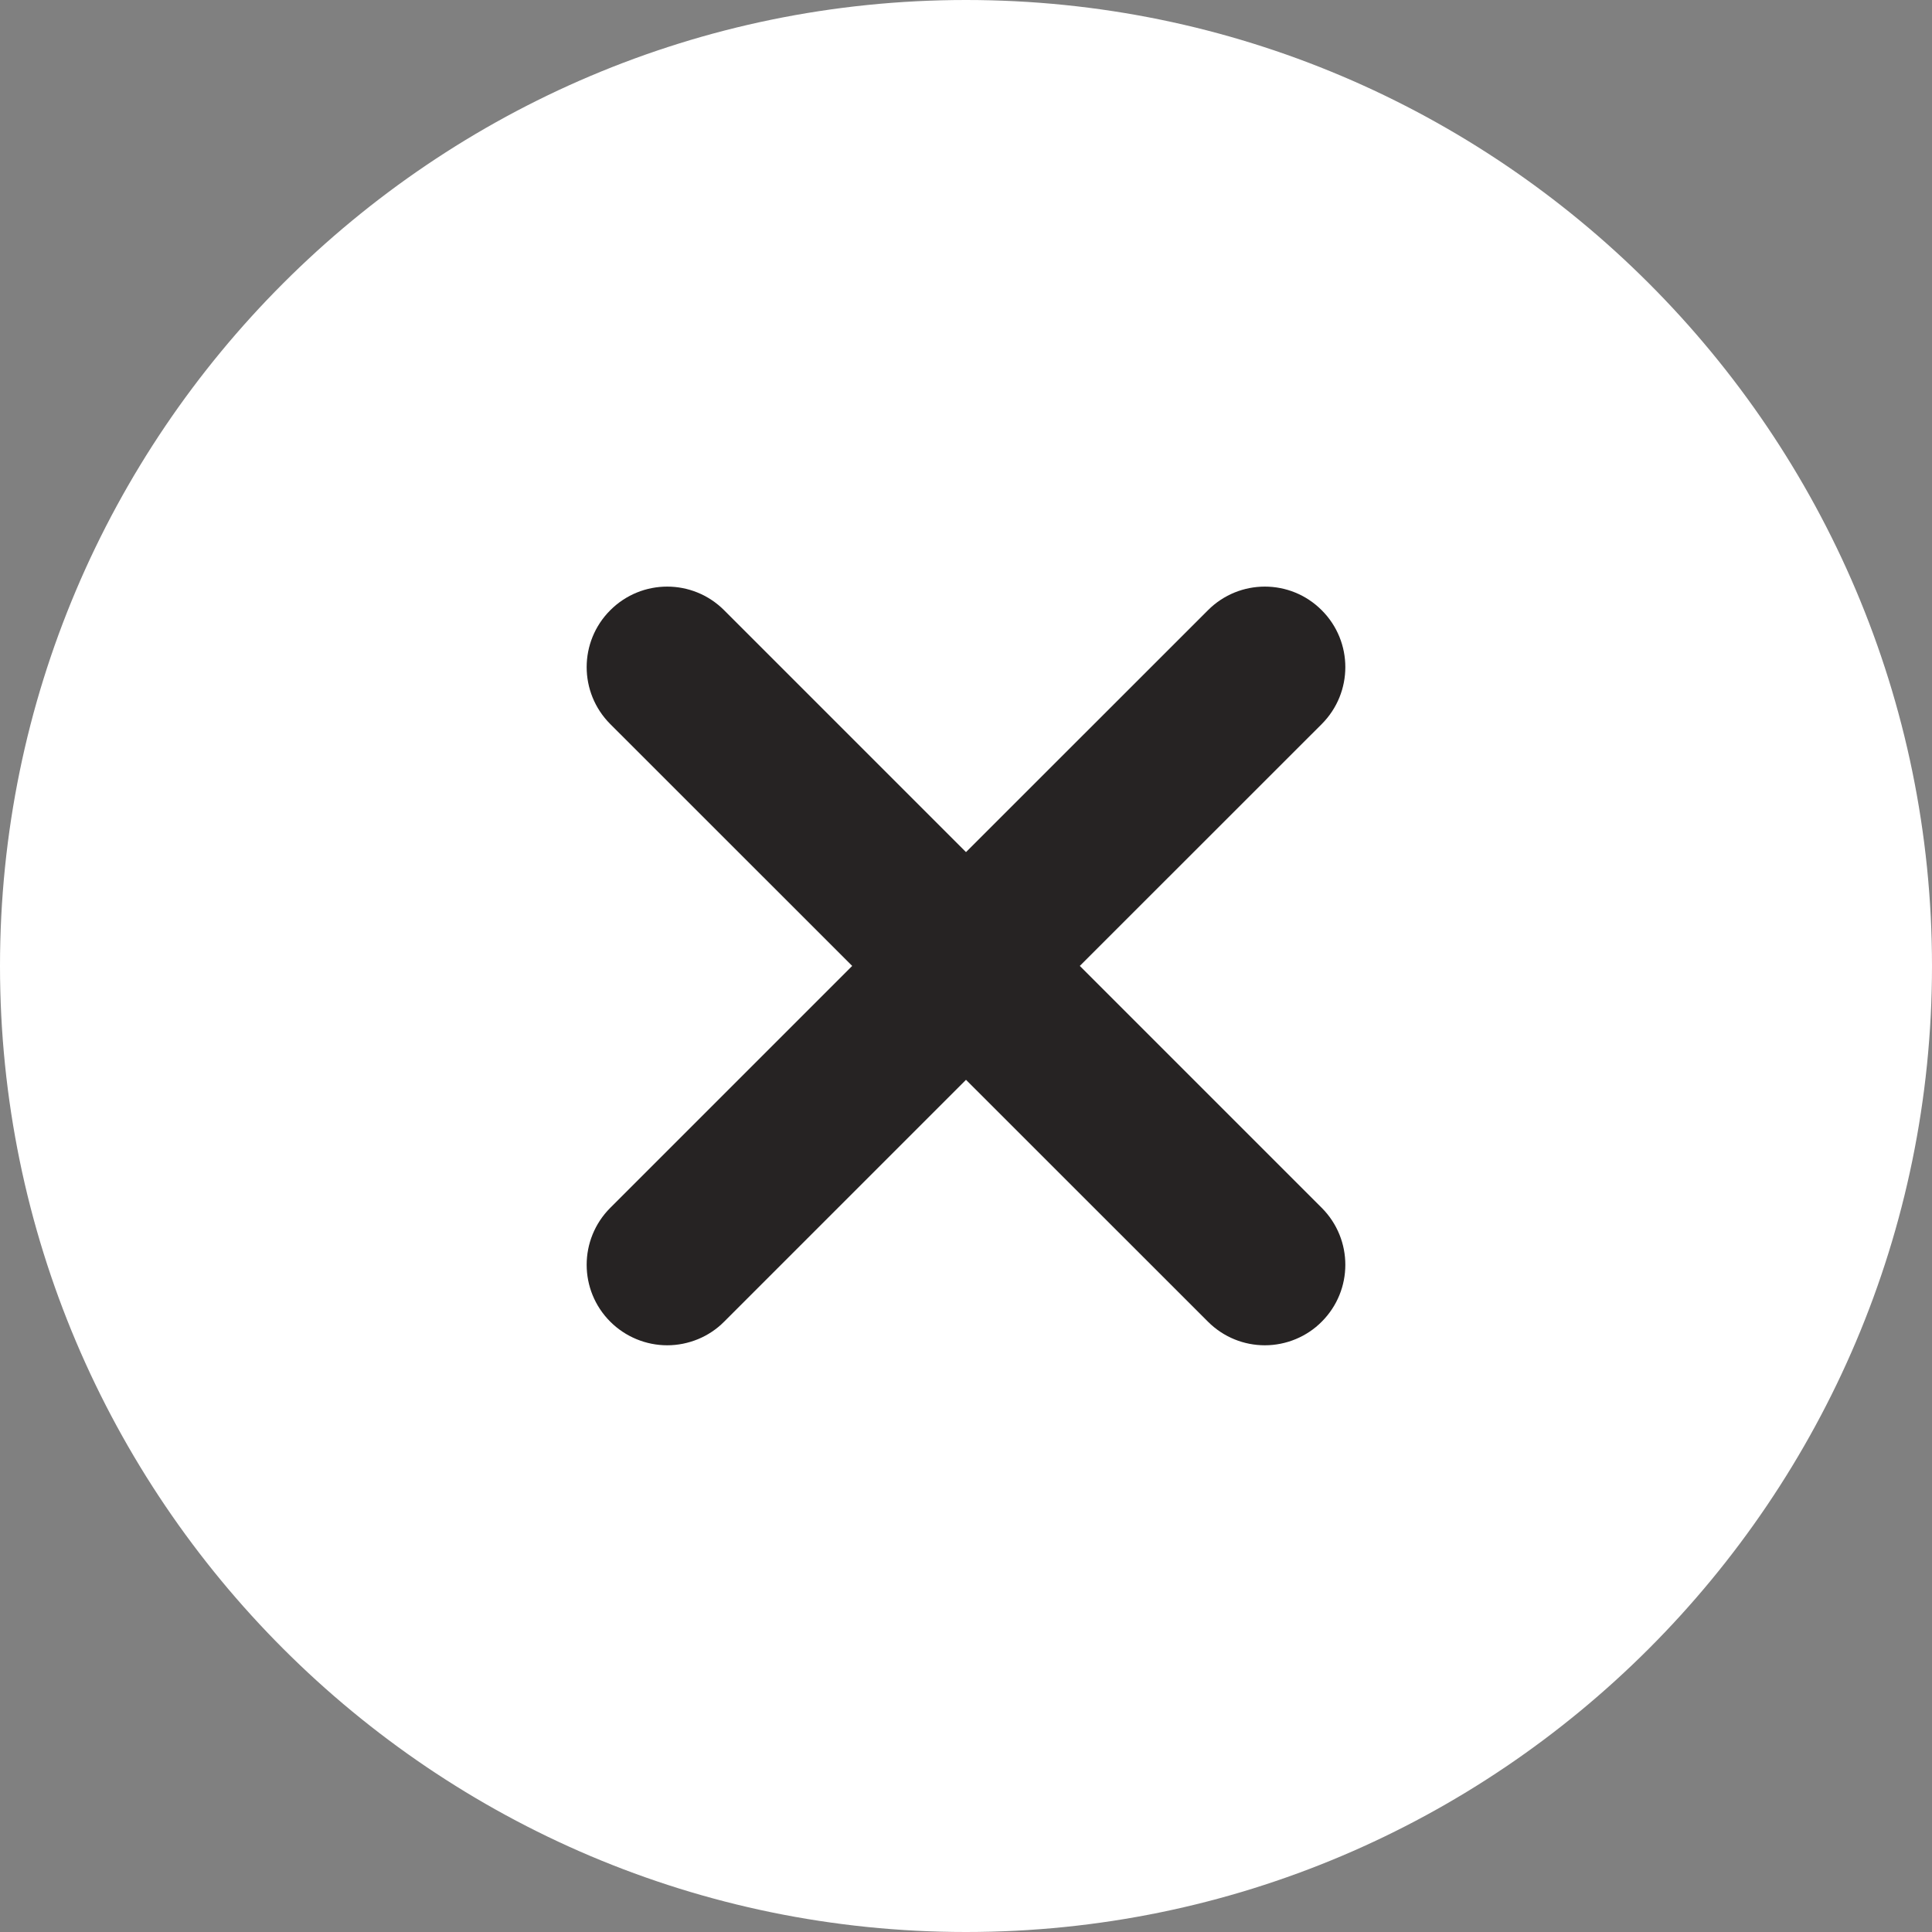
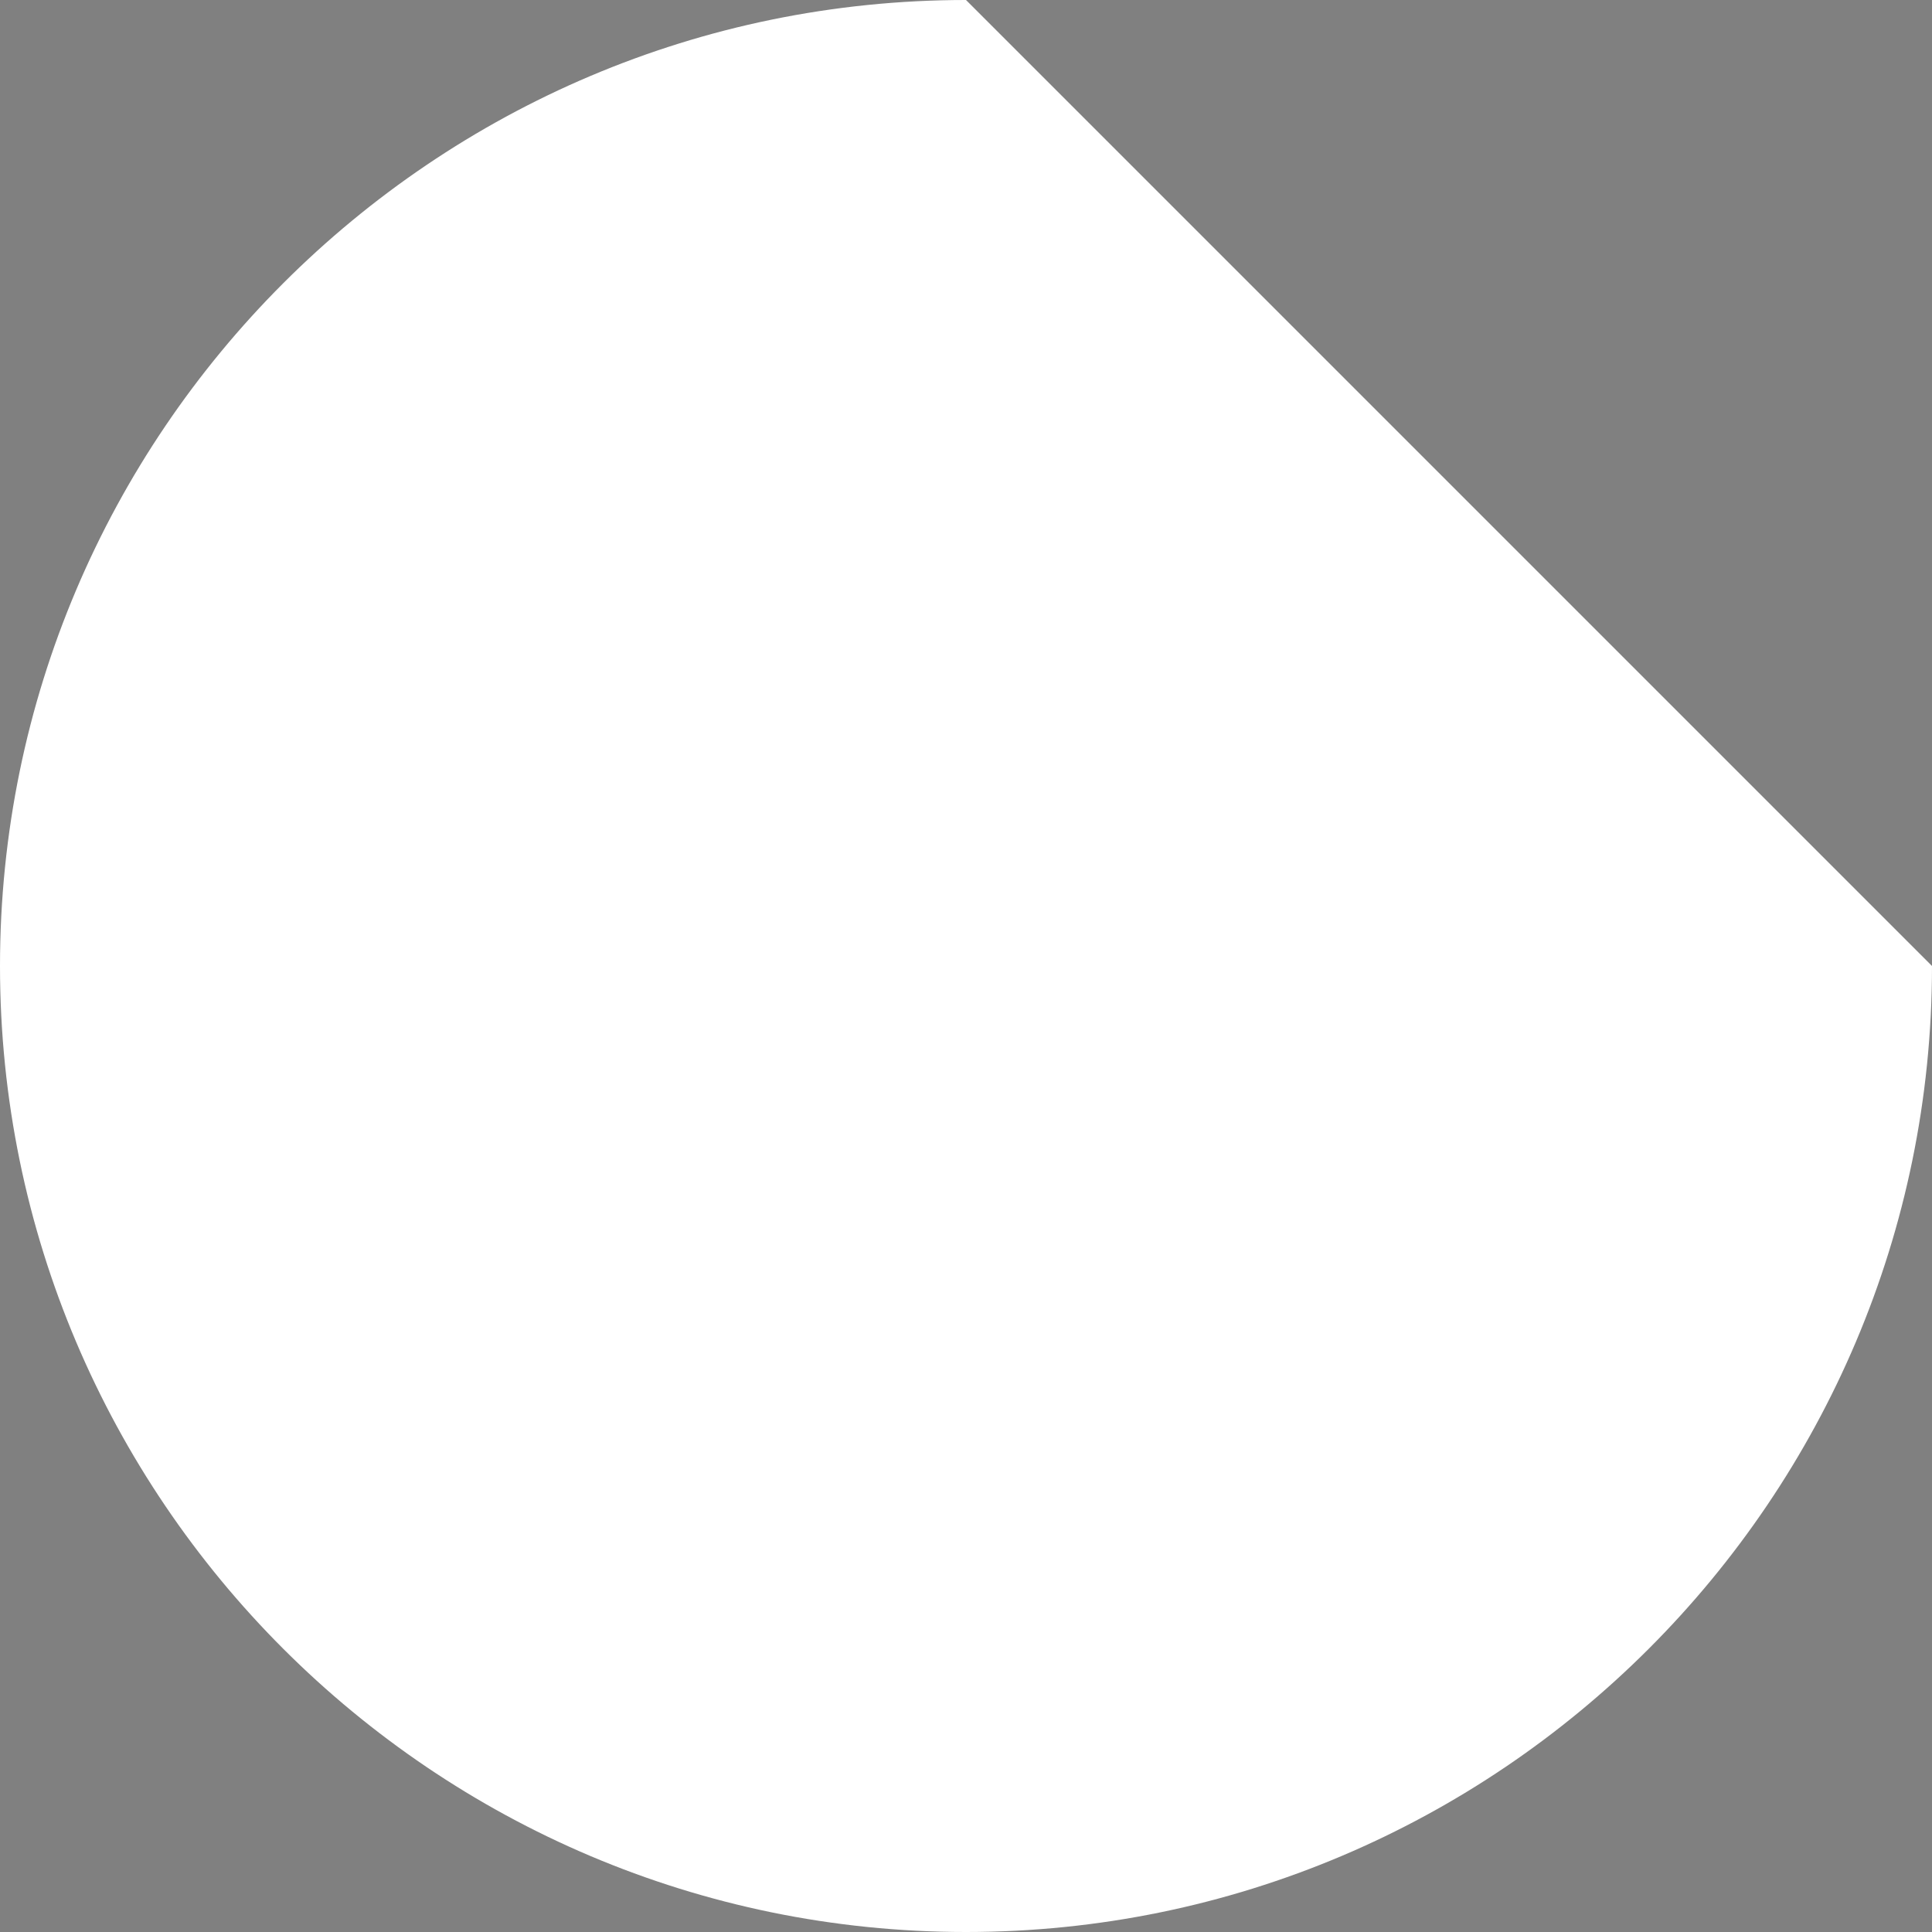
<svg xmlns="http://www.w3.org/2000/svg" width="22" height="22" viewBox="0 0 22 22" fill="none">
  <rect x="0" y="0" width="22" height="22" fill="#808080" stroke="none" />
-   <path d="M11 0C4.934 0 0 4.934 0 11C0 17.066 4.934 22 11 22C17.066 22 22 17.066 22 11C22 4.934 17.066 0 11 0Z" fill="white" />
-   <path d="M15.051 13.754C15.409 14.113 15.409 14.692 15.051 15.05C14.966 15.136 14.865 15.203 14.754 15.249C14.643 15.295 14.523 15.319 14.403 15.319C14.168 15.319 13.934 15.229 13.755 15.05L11 12.296L8.246 15.05C8.161 15.136 8.06 15.203 7.949 15.249C7.837 15.295 7.718 15.319 7.598 15.319C7.477 15.319 7.358 15.295 7.247 15.249C7.136 15.203 7.035 15.136 6.949 15.05C6.591 14.692 6.591 14.113 6.949 13.754L9.704 10.999L6.949 8.245C6.591 7.886 6.591 7.307 6.949 6.949C7.308 6.59 7.887 6.59 8.246 6.949L11 9.703L13.755 6.949C14.113 6.59 14.693 6.59 15.051 6.949C15.409 7.307 15.409 7.886 15.051 8.245L12.296 10.999L15.051 13.754Z" fill="#262323" />
+   <path d="M11 0C4.934 0 0 4.934 0 11C0 17.066 4.934 22 11 22C17.066 22 22 17.066 22 11Z" fill="white" />
</svg>